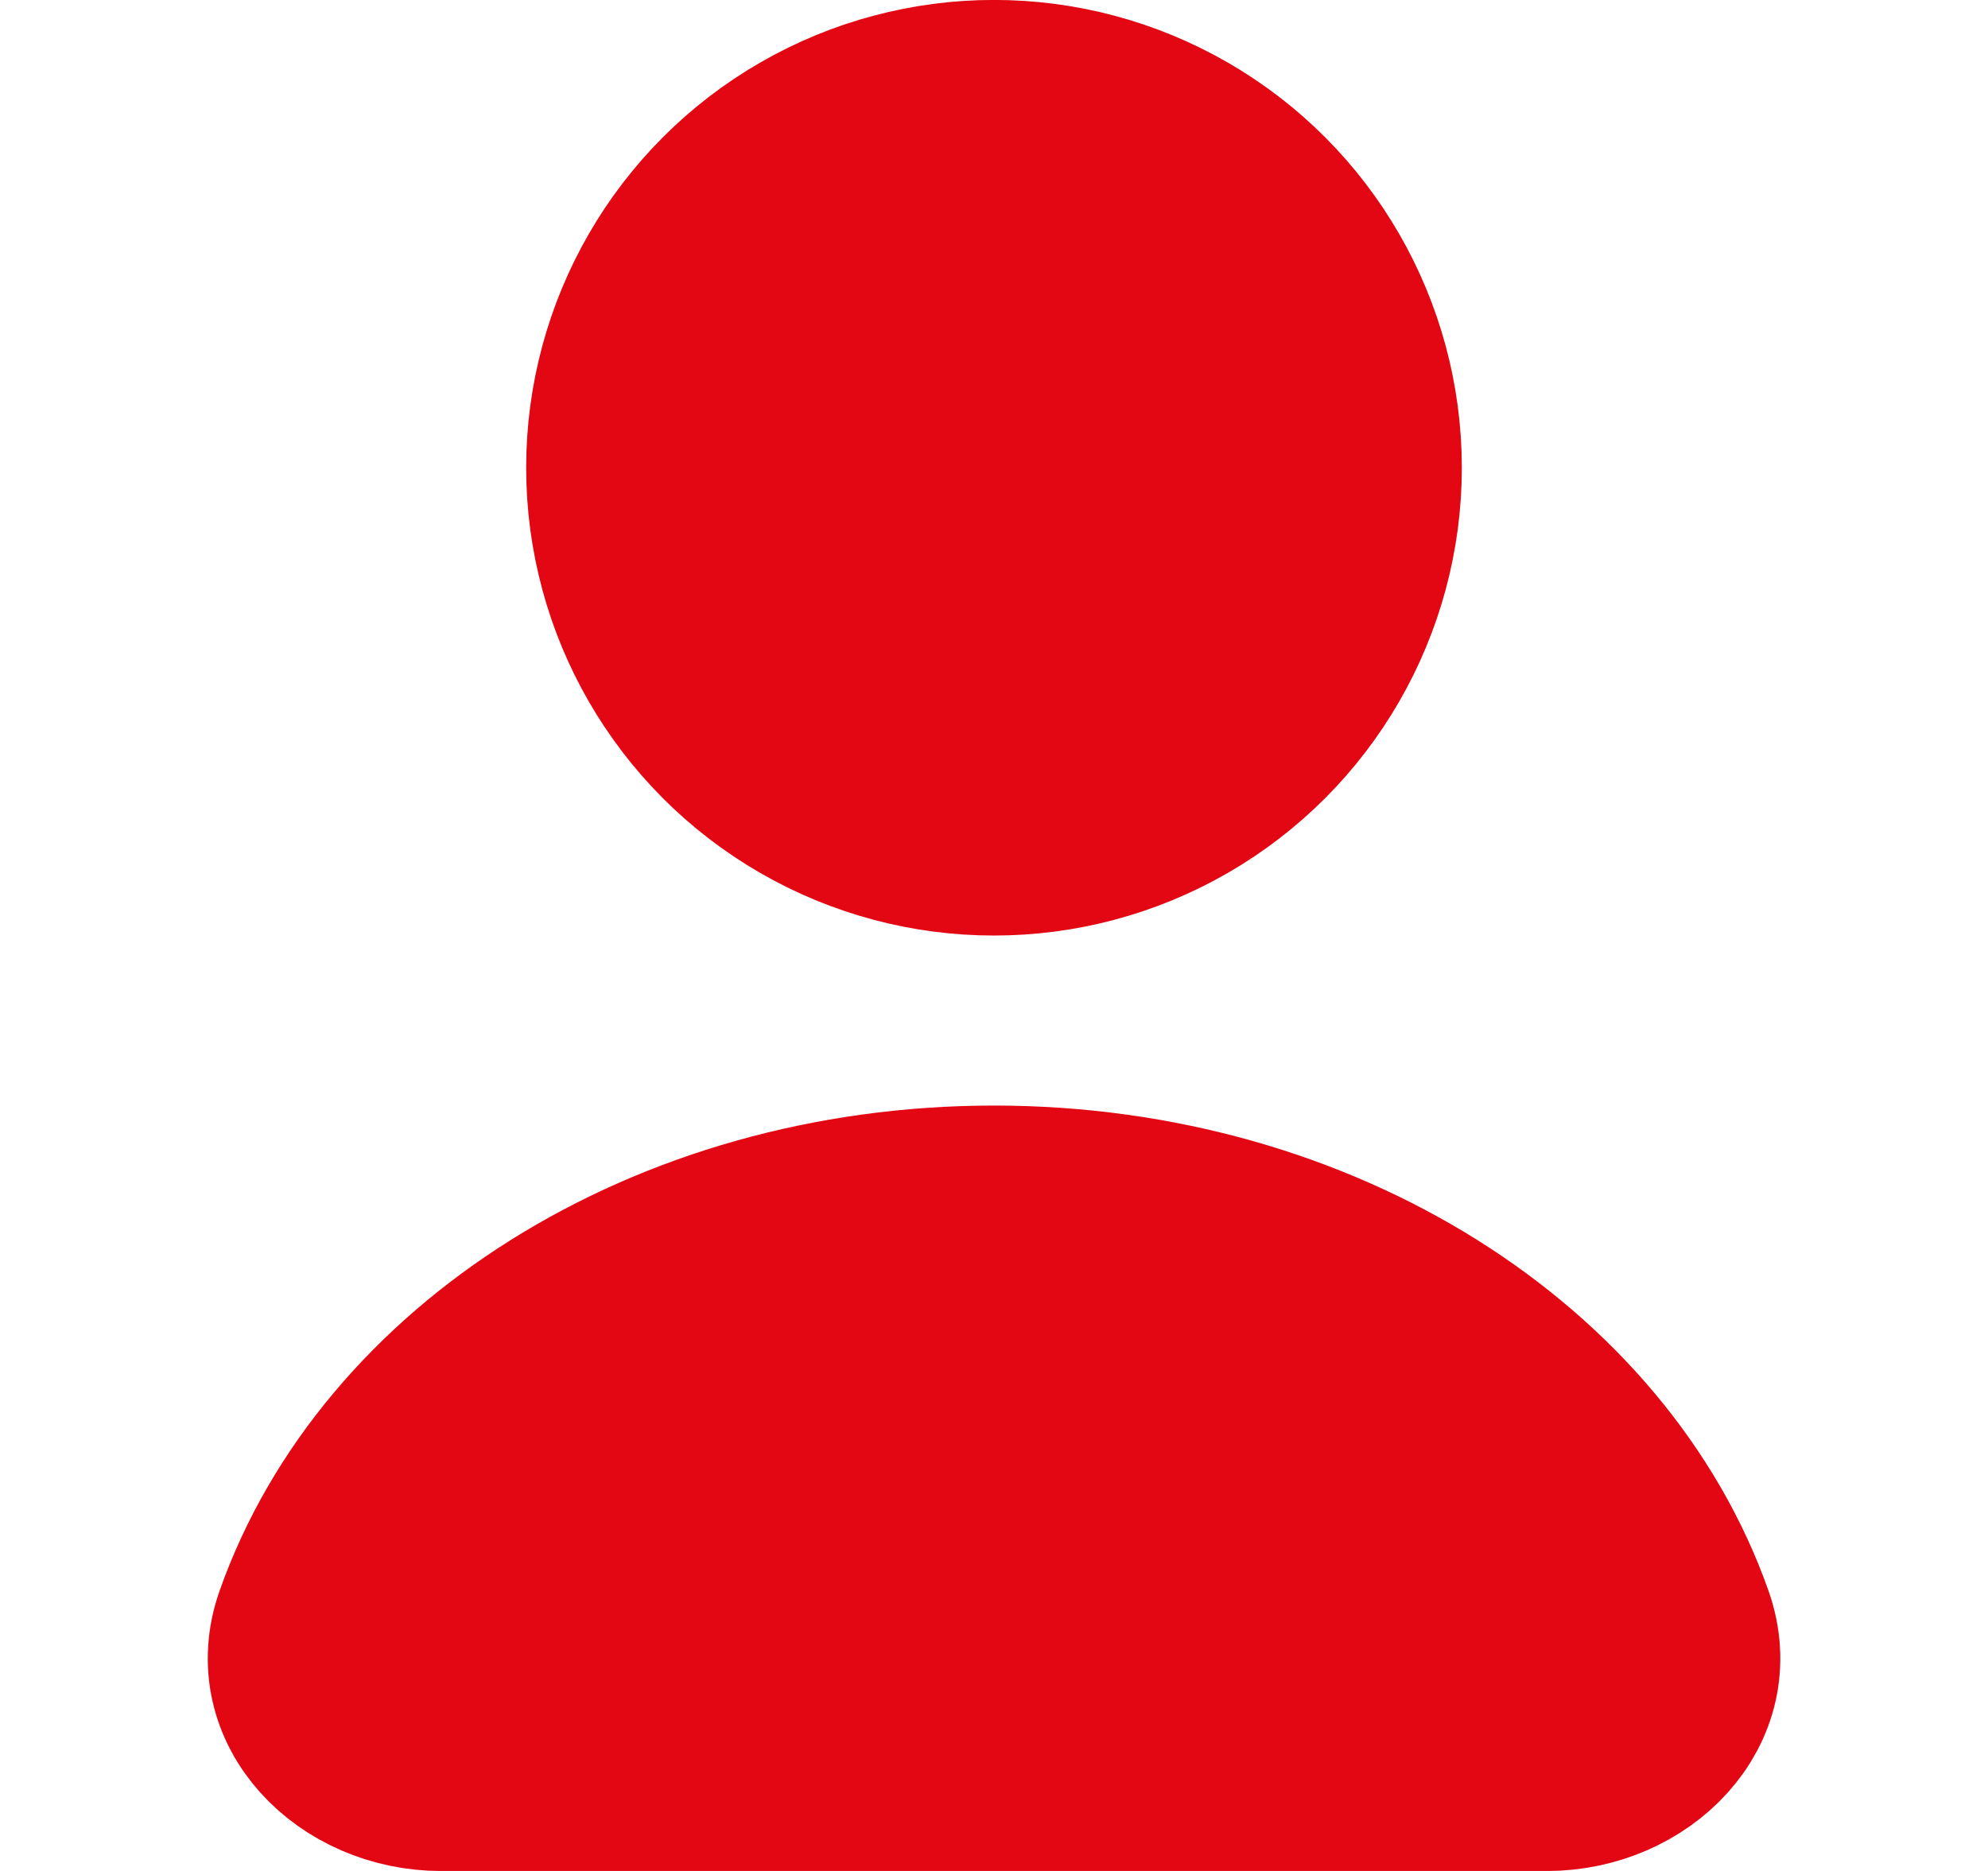
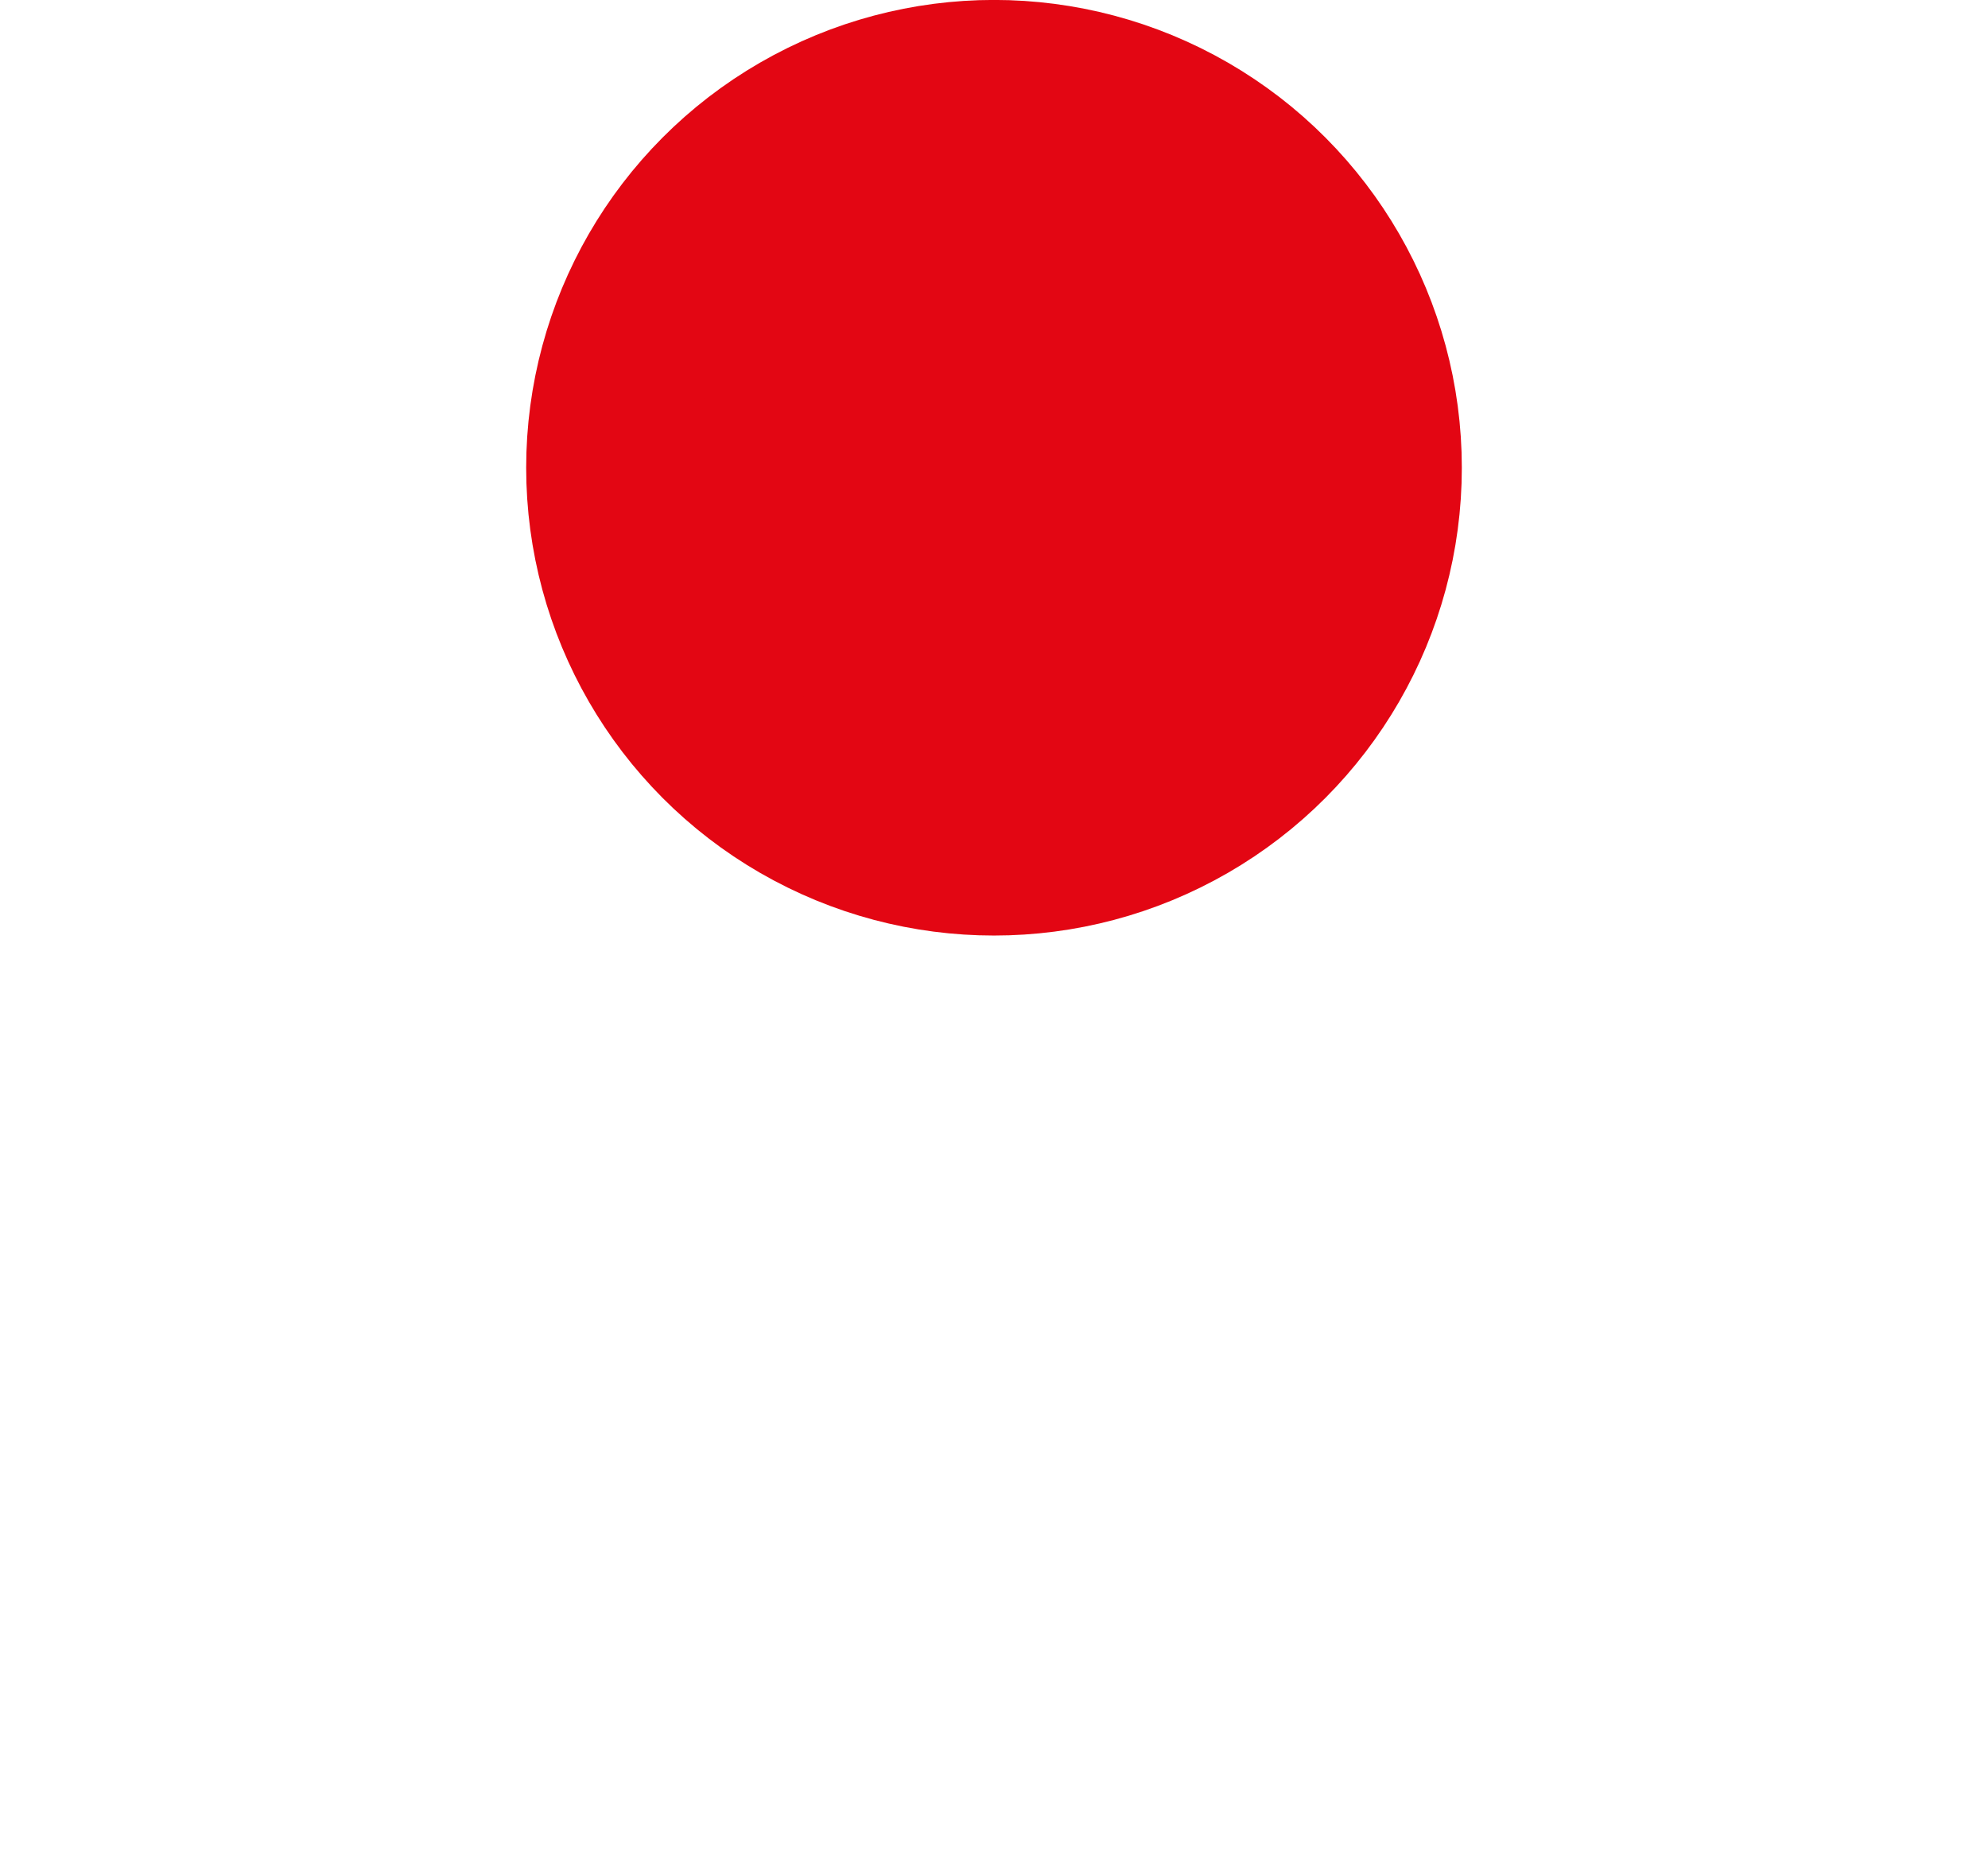
<svg xmlns="http://www.w3.org/2000/svg" width="17" height="16" viewBox="0 0 17 16" fill="none">
  <g clip-path="url(#clip0_2028_32986)">
-     <path d="M3.773 15.273C2.97 15.273 2.296 14.603 2.564 13.846C3.311 11.727 5.684 10.182 8.5 10.182C11.317 10.182 13.689 11.727 14.437 13.846C14.704 14.603 14.031 15.273 13.227 15.273H3.773Z" fill="#E30613" stroke="#E30613" stroke-width="1.455" stroke-linecap="round" stroke-linejoin="round" />
    <circle cx="8.5" cy="4" r="3.273" fill="#E30613" stroke="#E30613" stroke-width="1.455" />
  </g>
  <defs>
    <clipPath id="clip0_2028_32986">
      <rect width="16" height="16" fill="white" transform="translate(0.5)" />
    </clipPath>
  </defs>
</svg>